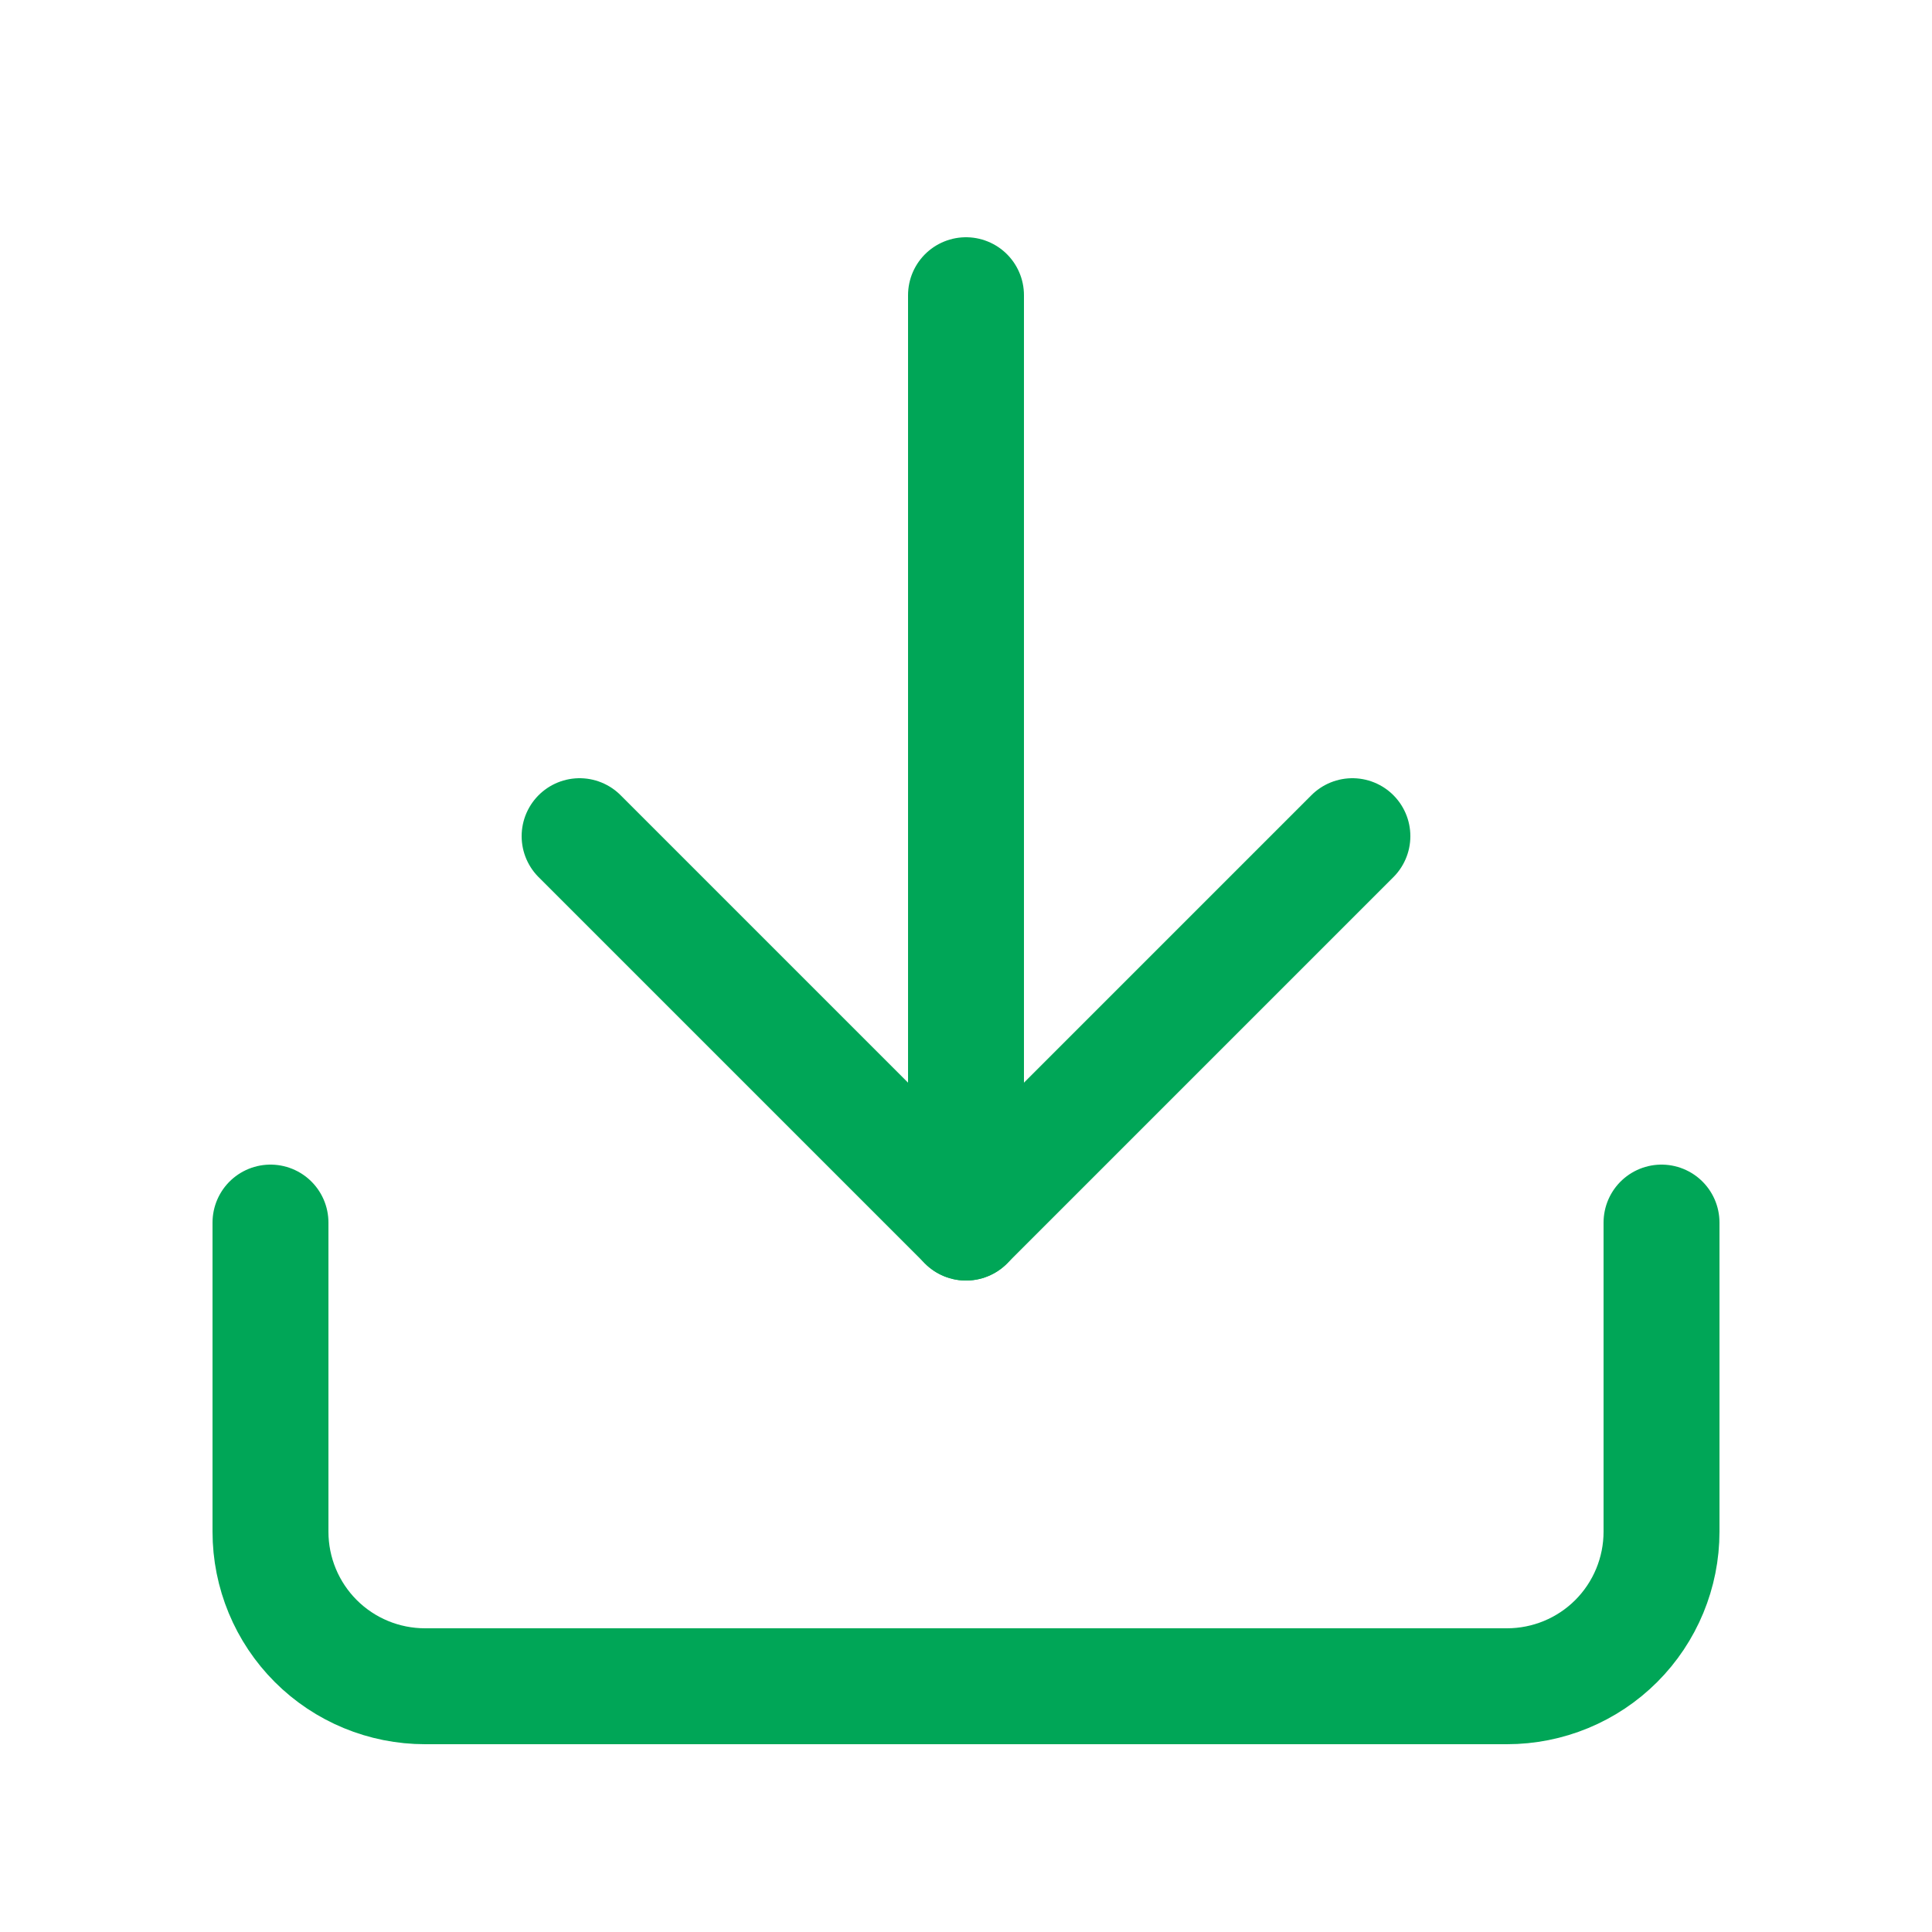
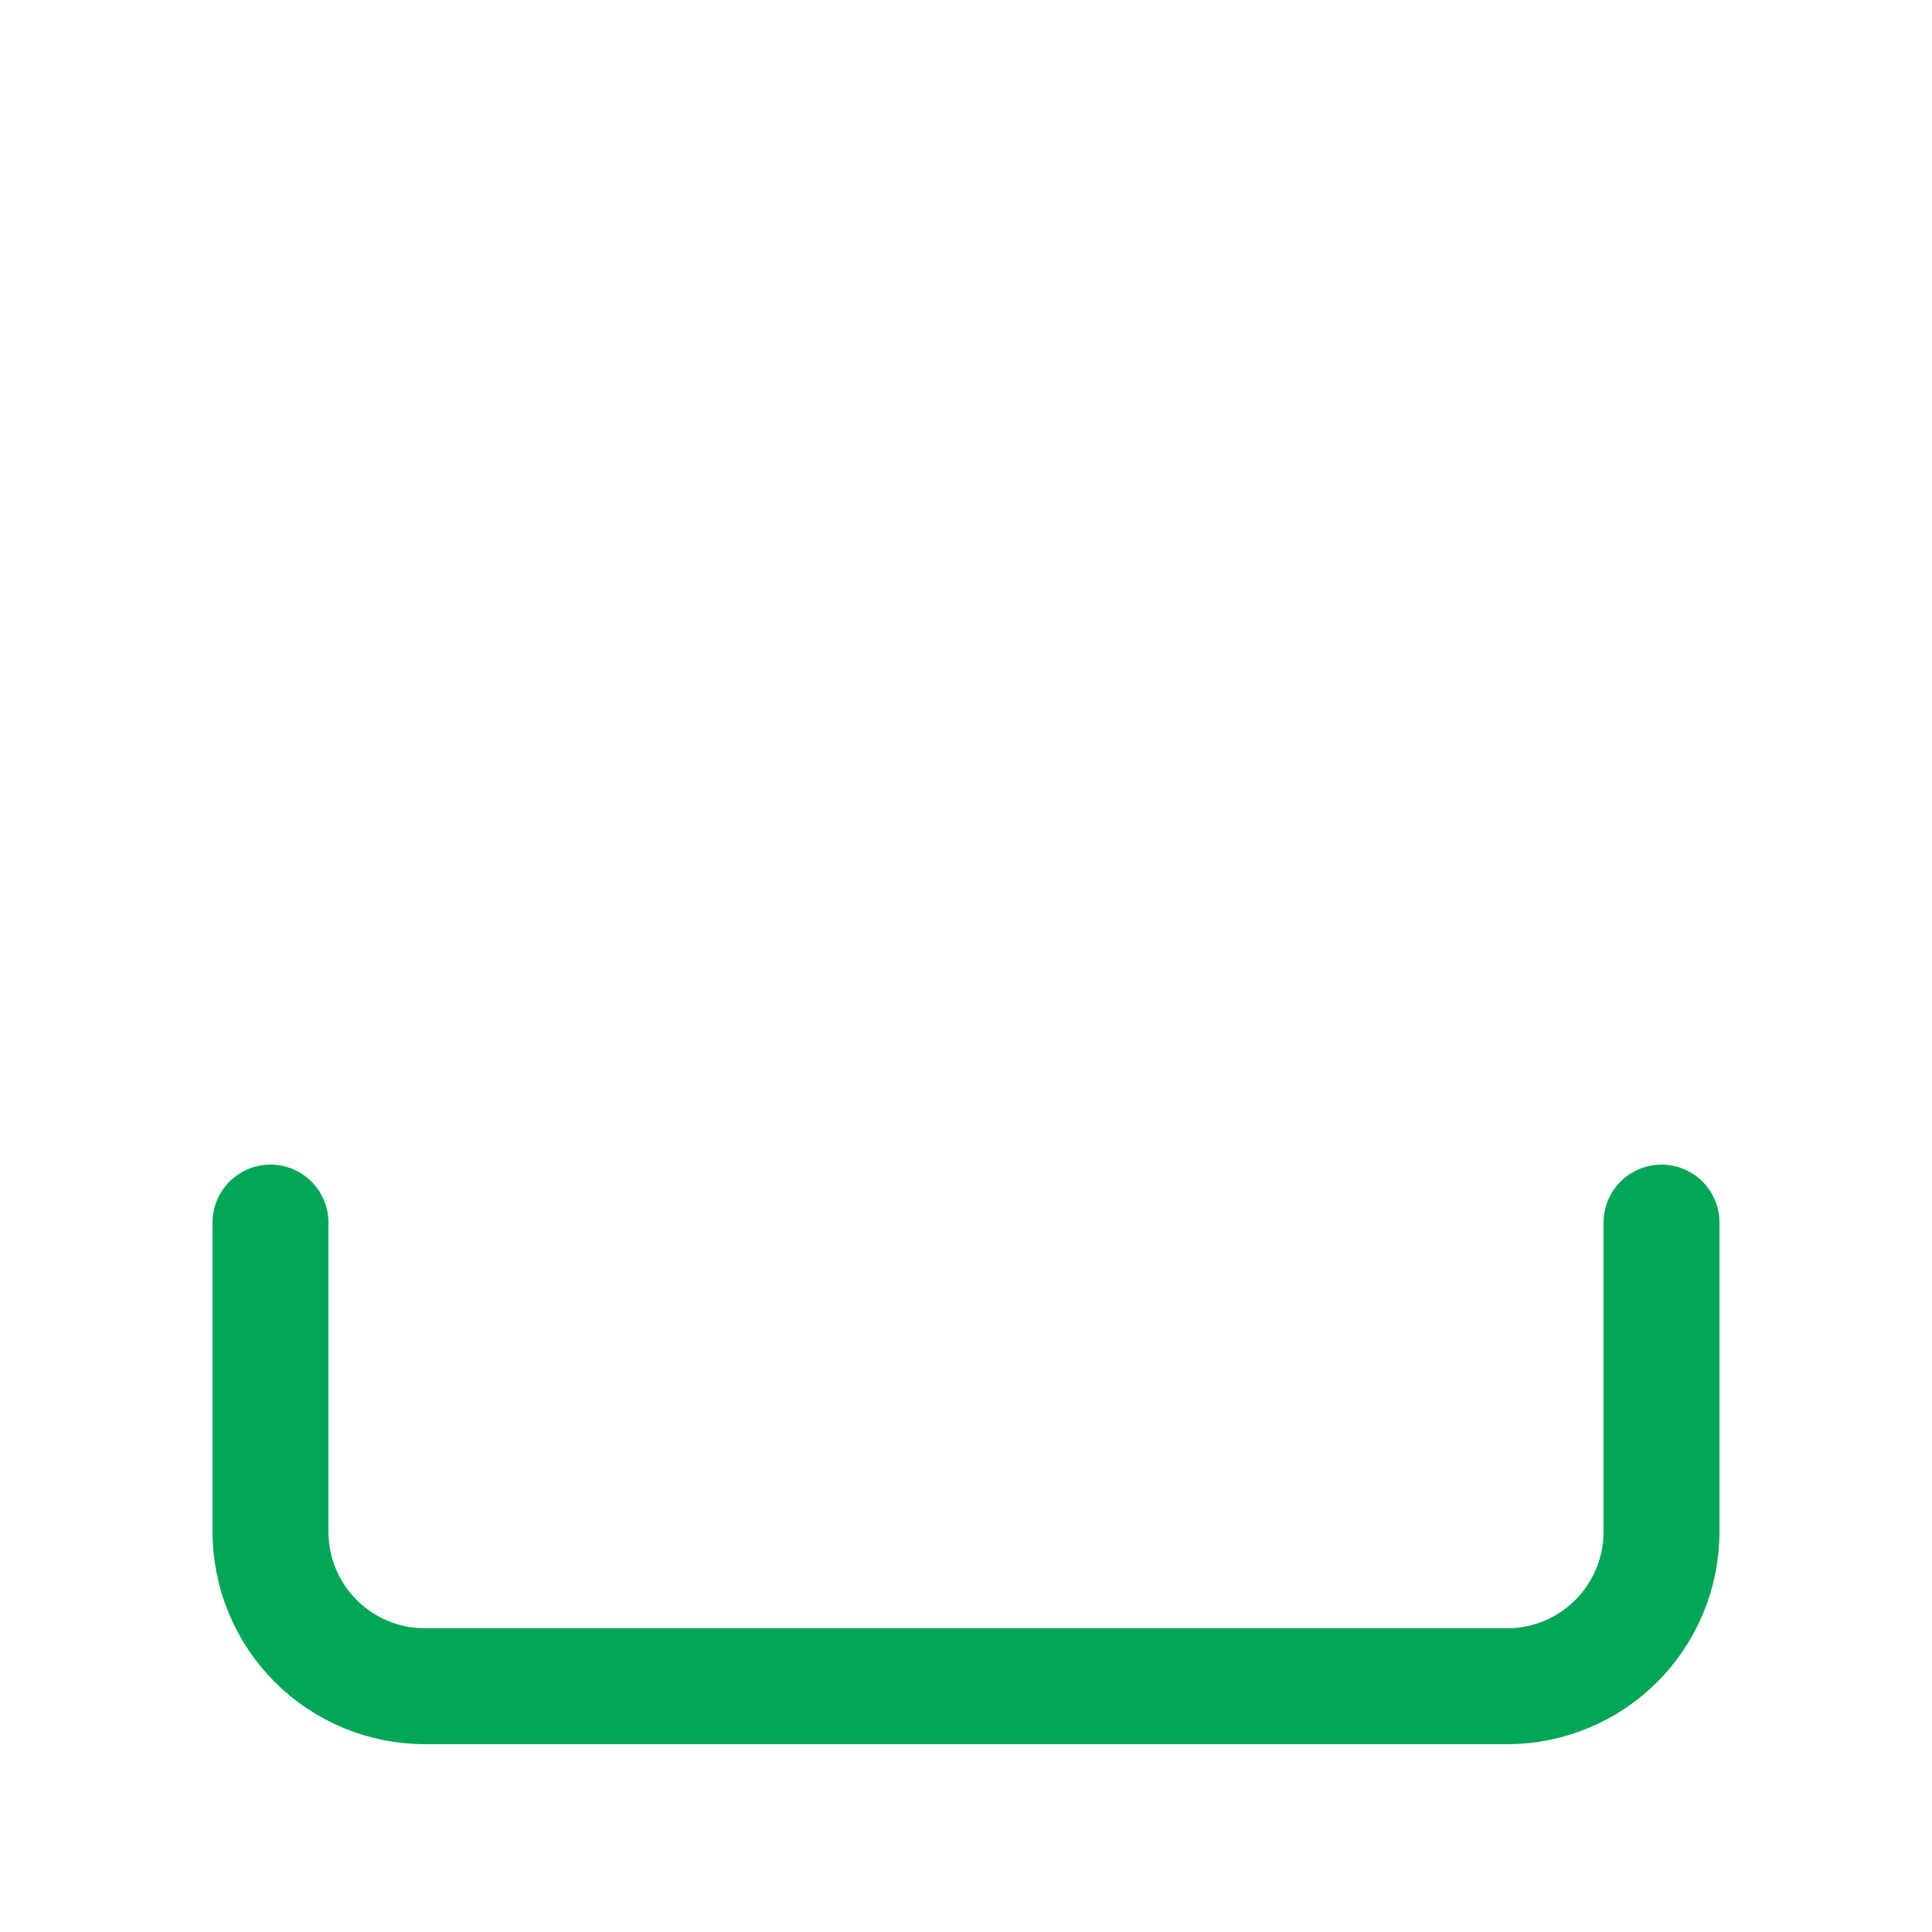
<svg xmlns="http://www.w3.org/2000/svg" width="25" height="25" viewBox="0 0 25 25" fill="none">
  <path d="M21.5 15.82V19.82C21.5 20.351 21.289 20.86 20.914 21.235C20.539 21.61 20.03 21.82 19.5 21.82H5.5C4.97 21.82 4.461 21.61 4.086 21.235C3.711 20.86 3.5 20.351 3.5 19.82V15.82" stroke="#00A657" stroke-width="1.5" stroke-linecap="round" stroke-linejoin="round" />
-   <path d="M7.5 10.82L12.5 15.82L17.5 10.82" stroke="#00A657" stroke-width="1.5" stroke-linecap="round" stroke-linejoin="round" />
-   <path d="M12.5 15.82V3.82" stroke="#00A657" stroke-width="1.5" stroke-linecap="round" stroke-linejoin="round" />
</svg>